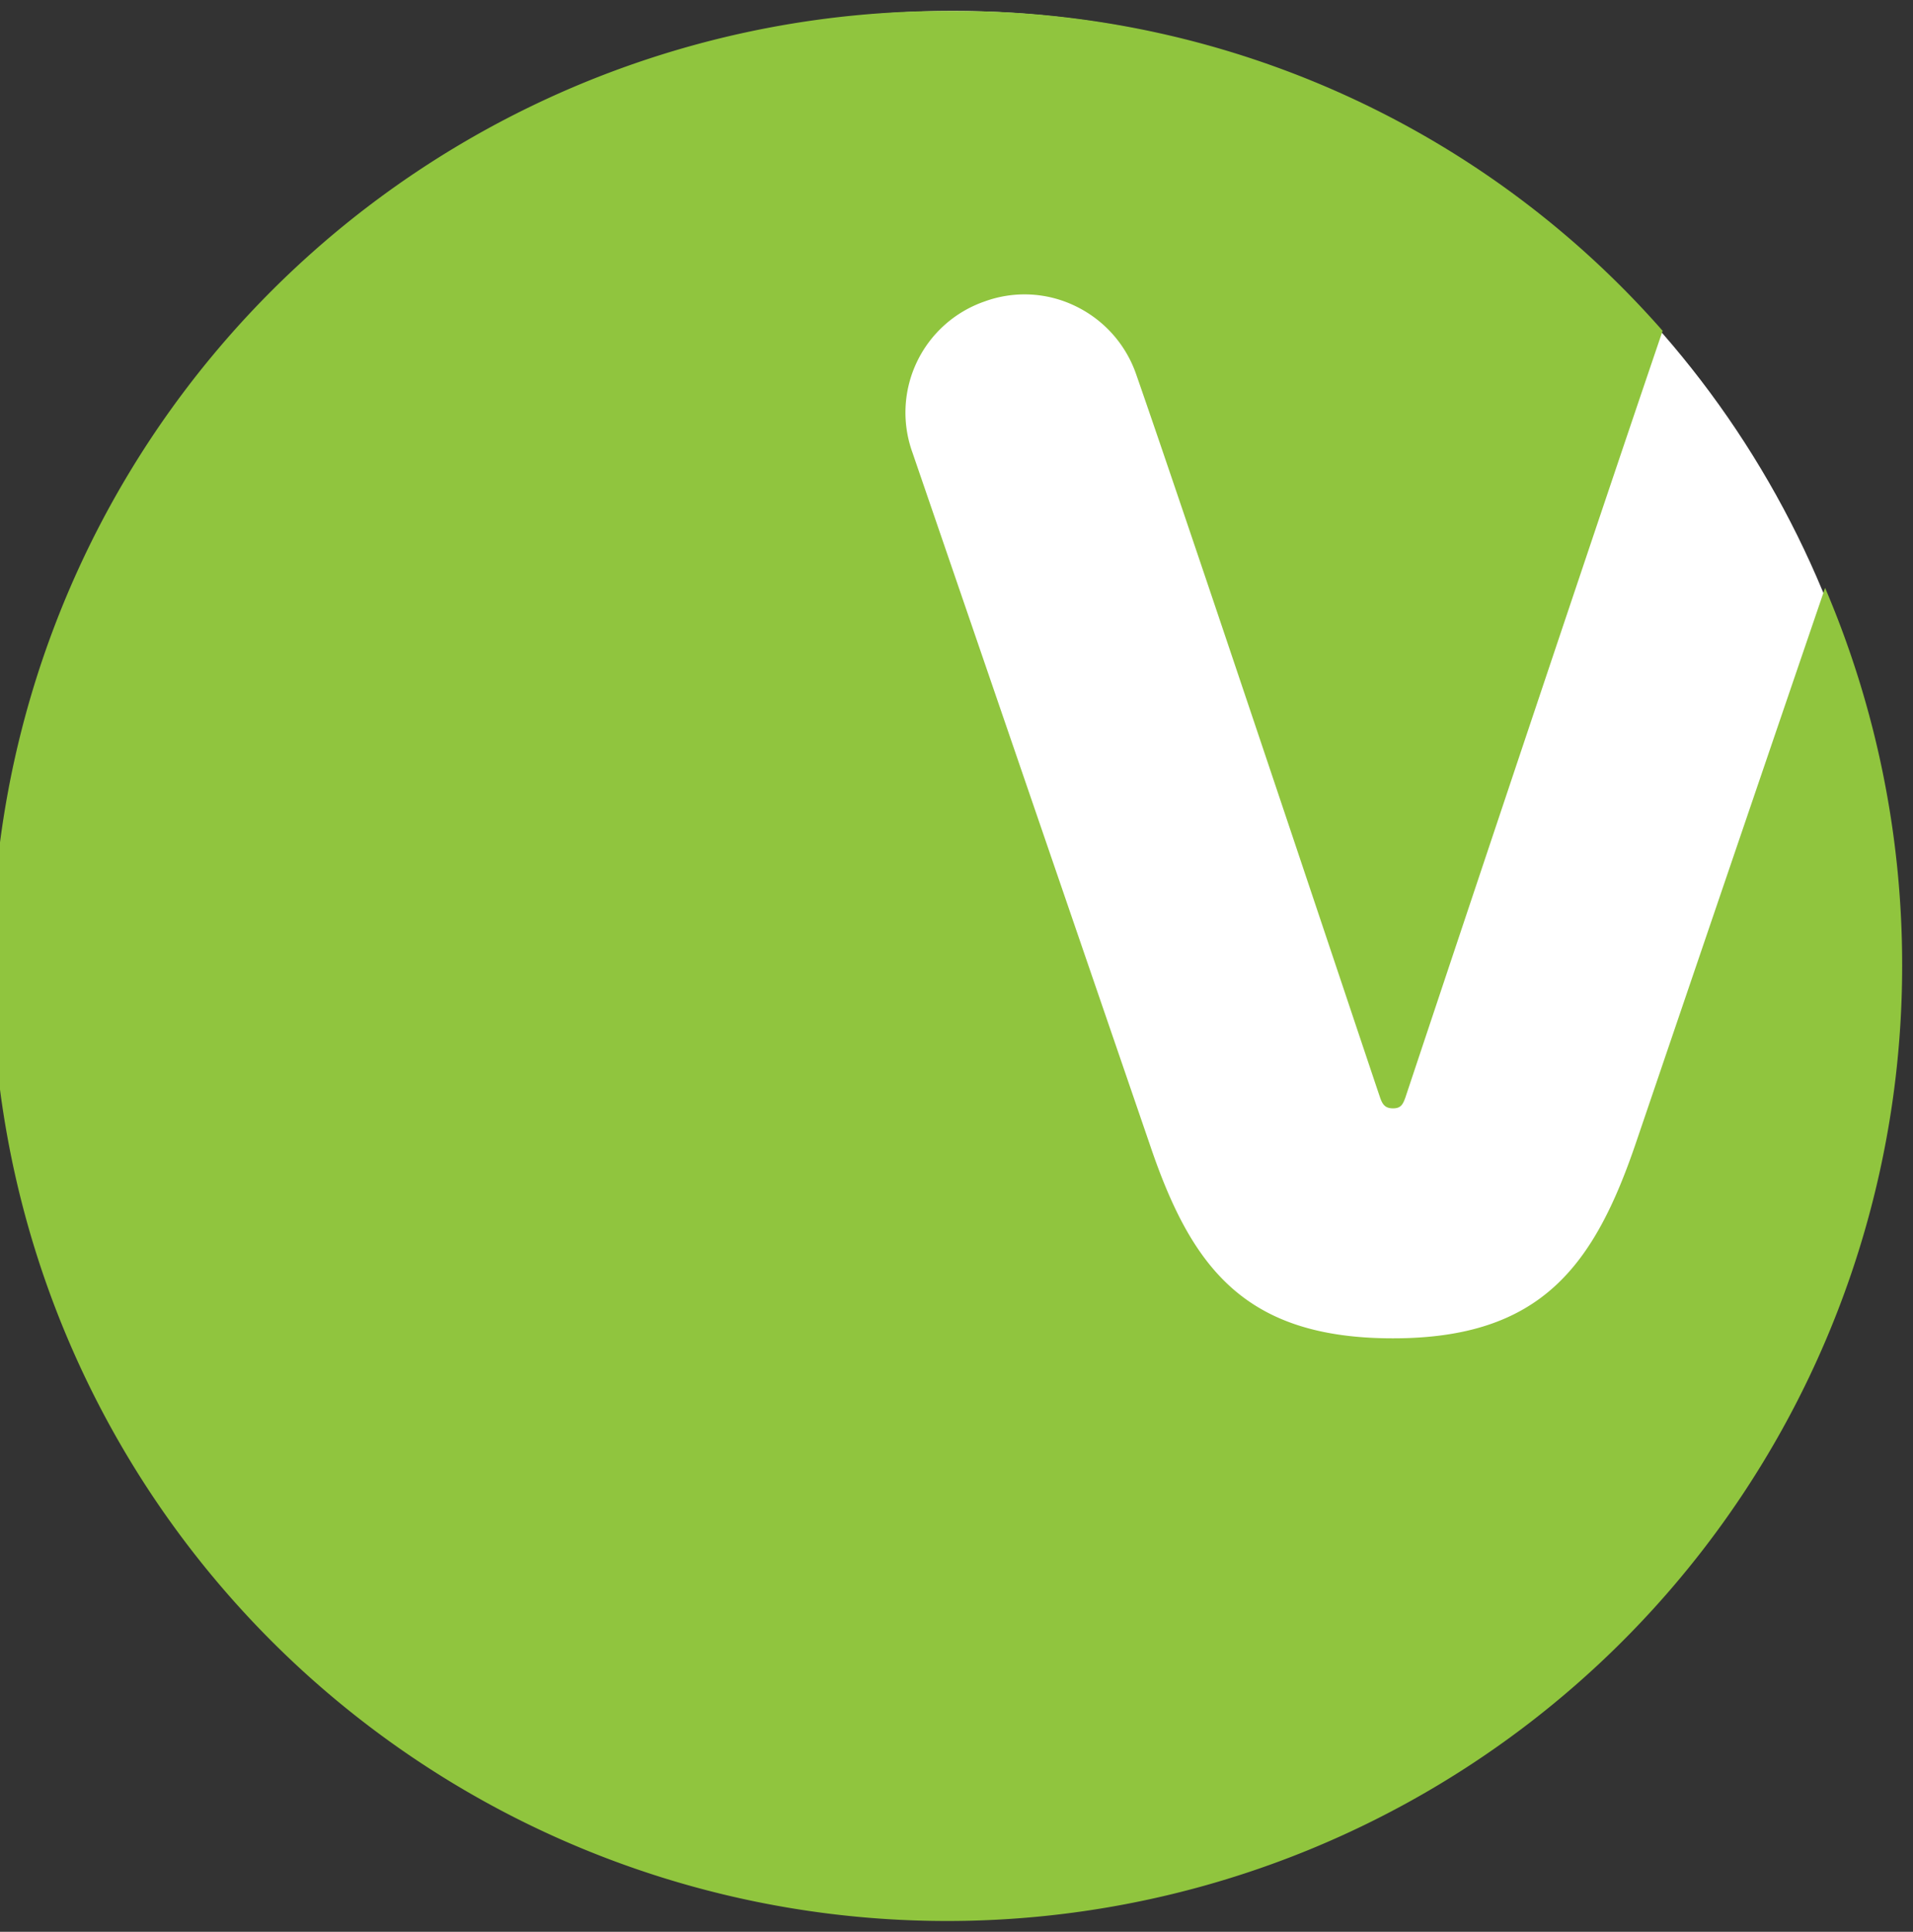
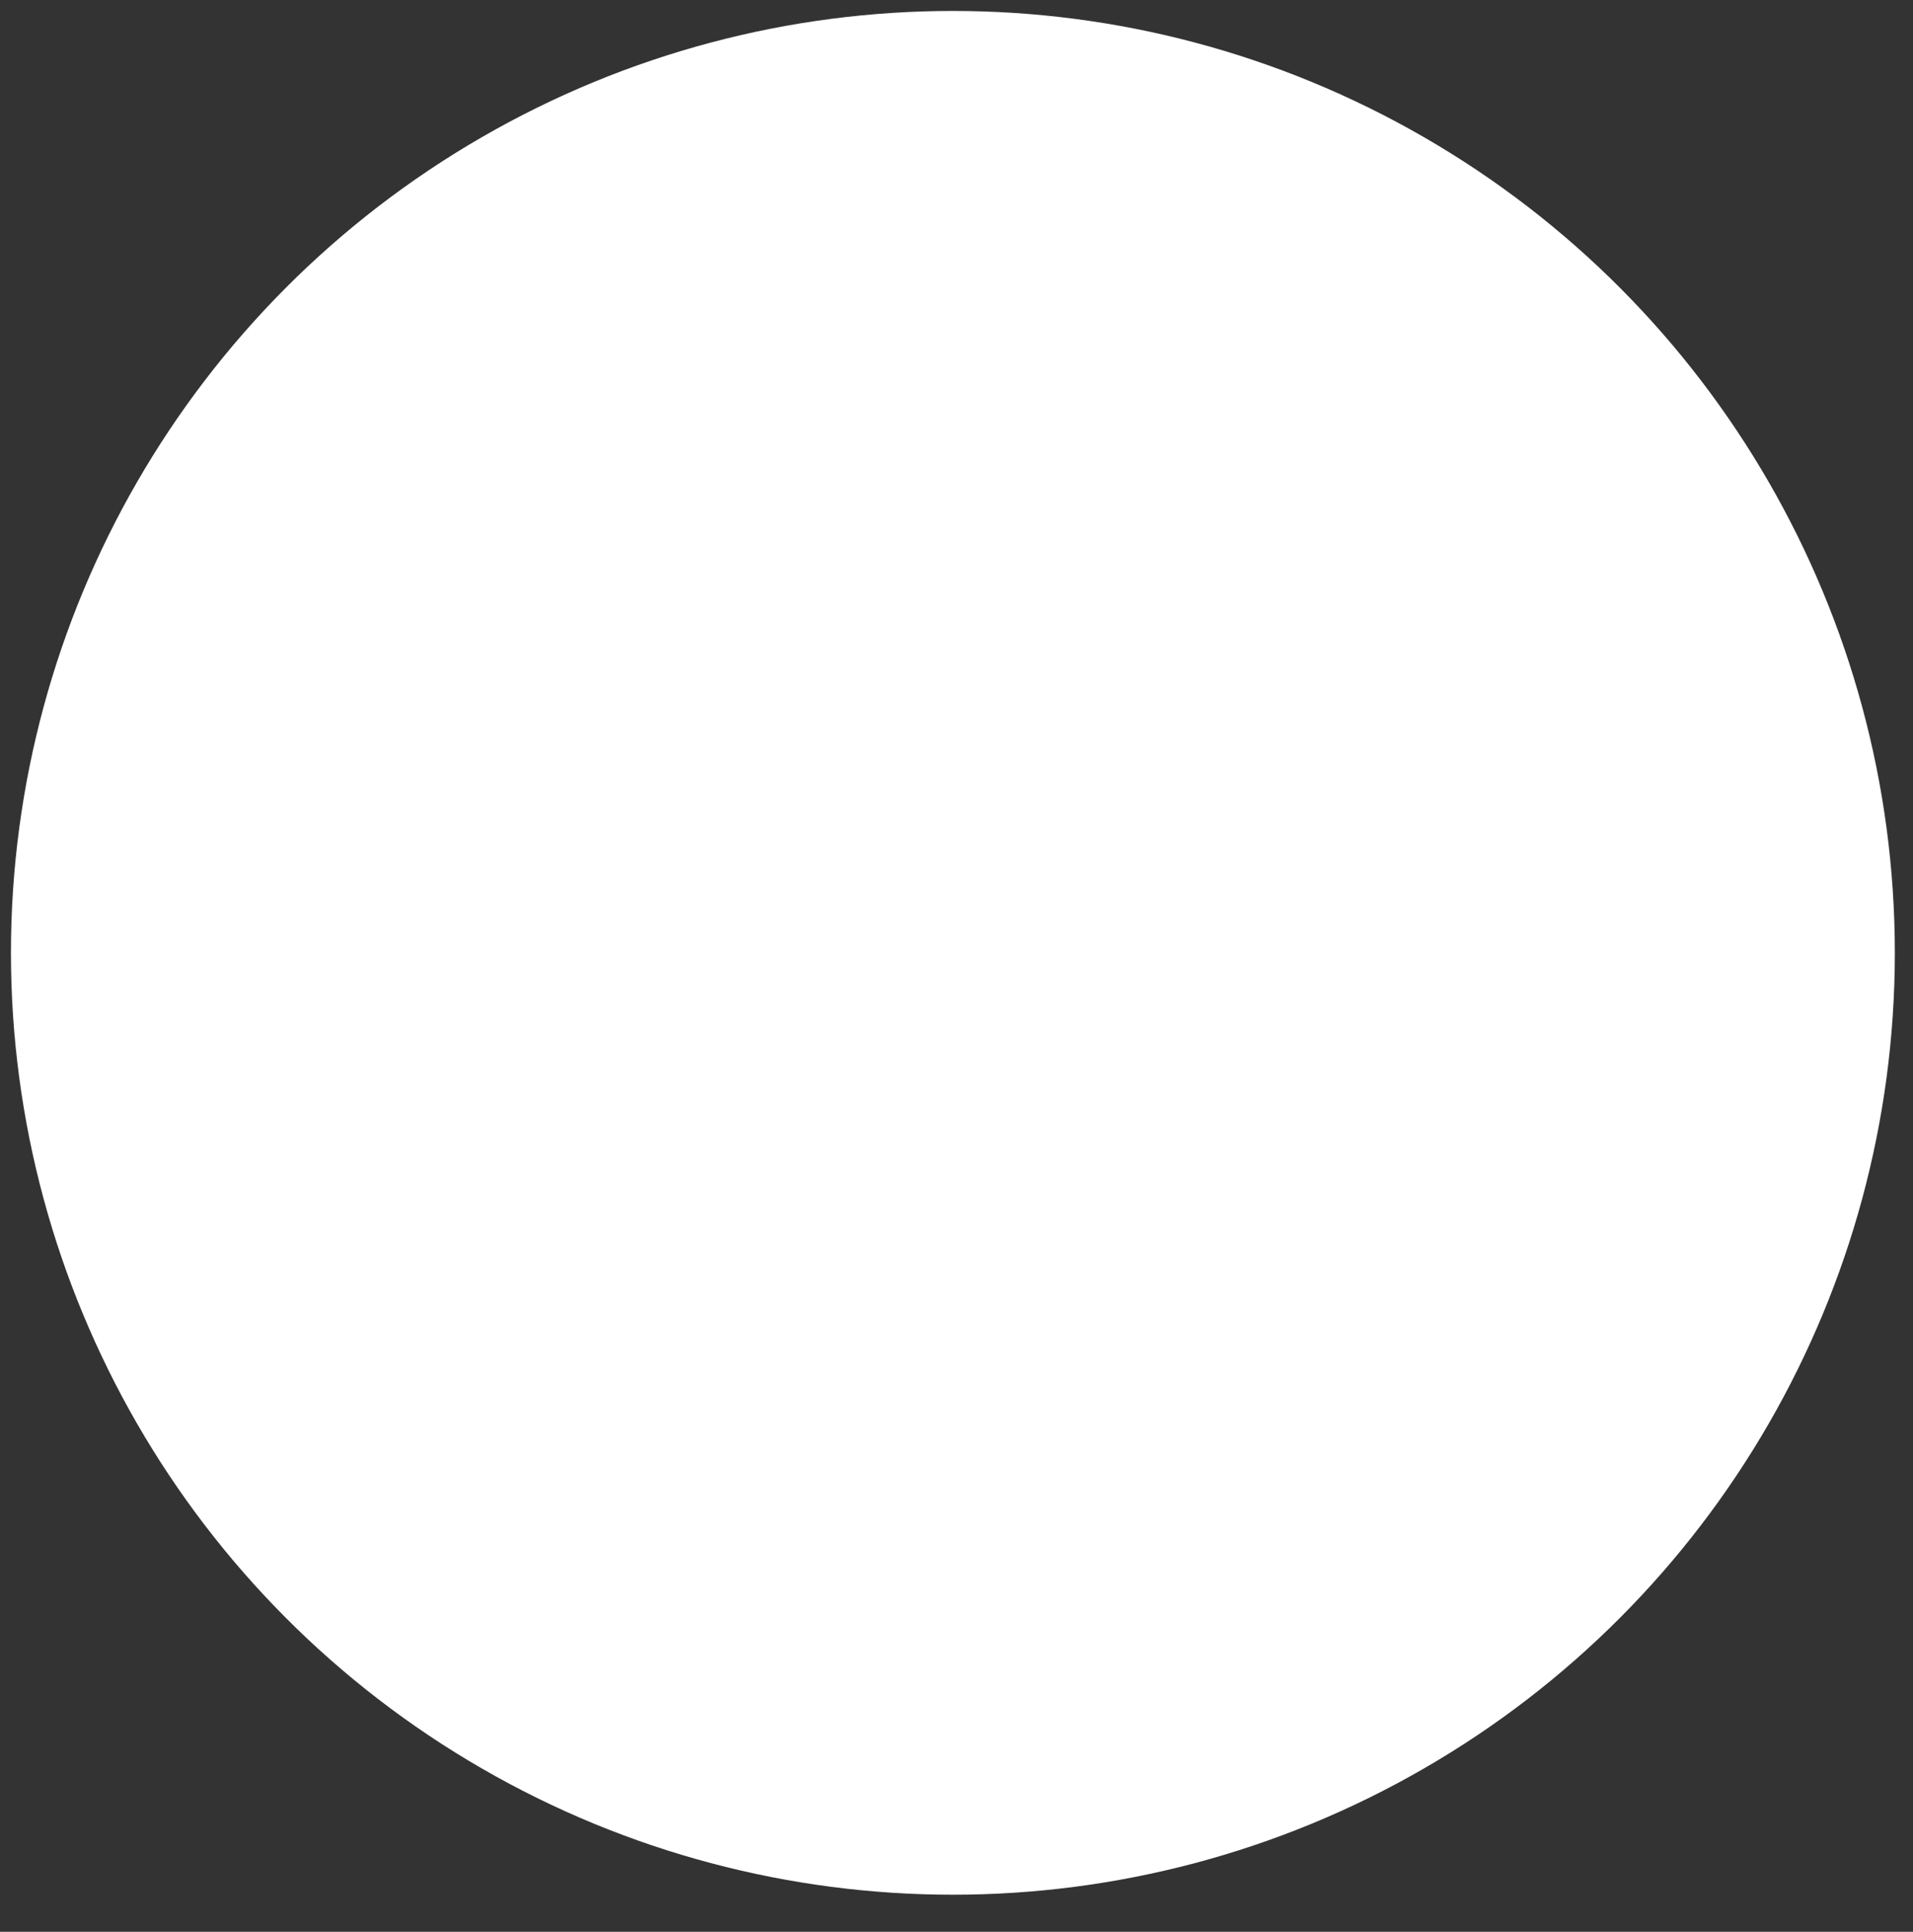
<svg xmlns="http://www.w3.org/2000/svg" width="87.329" height="88.192" viewBox="0 0 87.329 88.192">
  <rect x="0" y="0" width="87.329" height="88.192" fill="#333333" stroke="none" />
  <g transform="translate(-1095.5 139.5)">
    <circle cx="43" cy="43" r="43" transform="translate(1096 -139)" fill="#fff" />
-     <path d="M734.107,150.287c-1.934,5.727-4.374,9.007-11.121,9.007-6.781,0-9.206-3.246-11.1-8.852l-10.833-31.583a5.367,5.367,0,0,1,3.289-6.9,5.31,5.31,0,0,1,4.128.2,5.419,5.419,0,0,1,2.788,3.107c2.349,6.72,10.986,32.6,11.137,33.023.112.333.239.506.595.506s.449-.173.568-.506c.117-.359,8.128-24.393,11.739-34.992a42.89,42.89,0,0,0-32.234-14.6,43.6,43.6,0,1,0,43.169,43.587,43.81,43.81,0,0,0-3.518-17.251C739.005,135.887,734.107,150.287,734.107,150.287Z" transform="translate(436.102 -237.695)" fill="#90c53e" stroke="rgba(0,0,0,0)" stroke-miterlimit="10" stroke-width="1" />
  </g>
</svg>